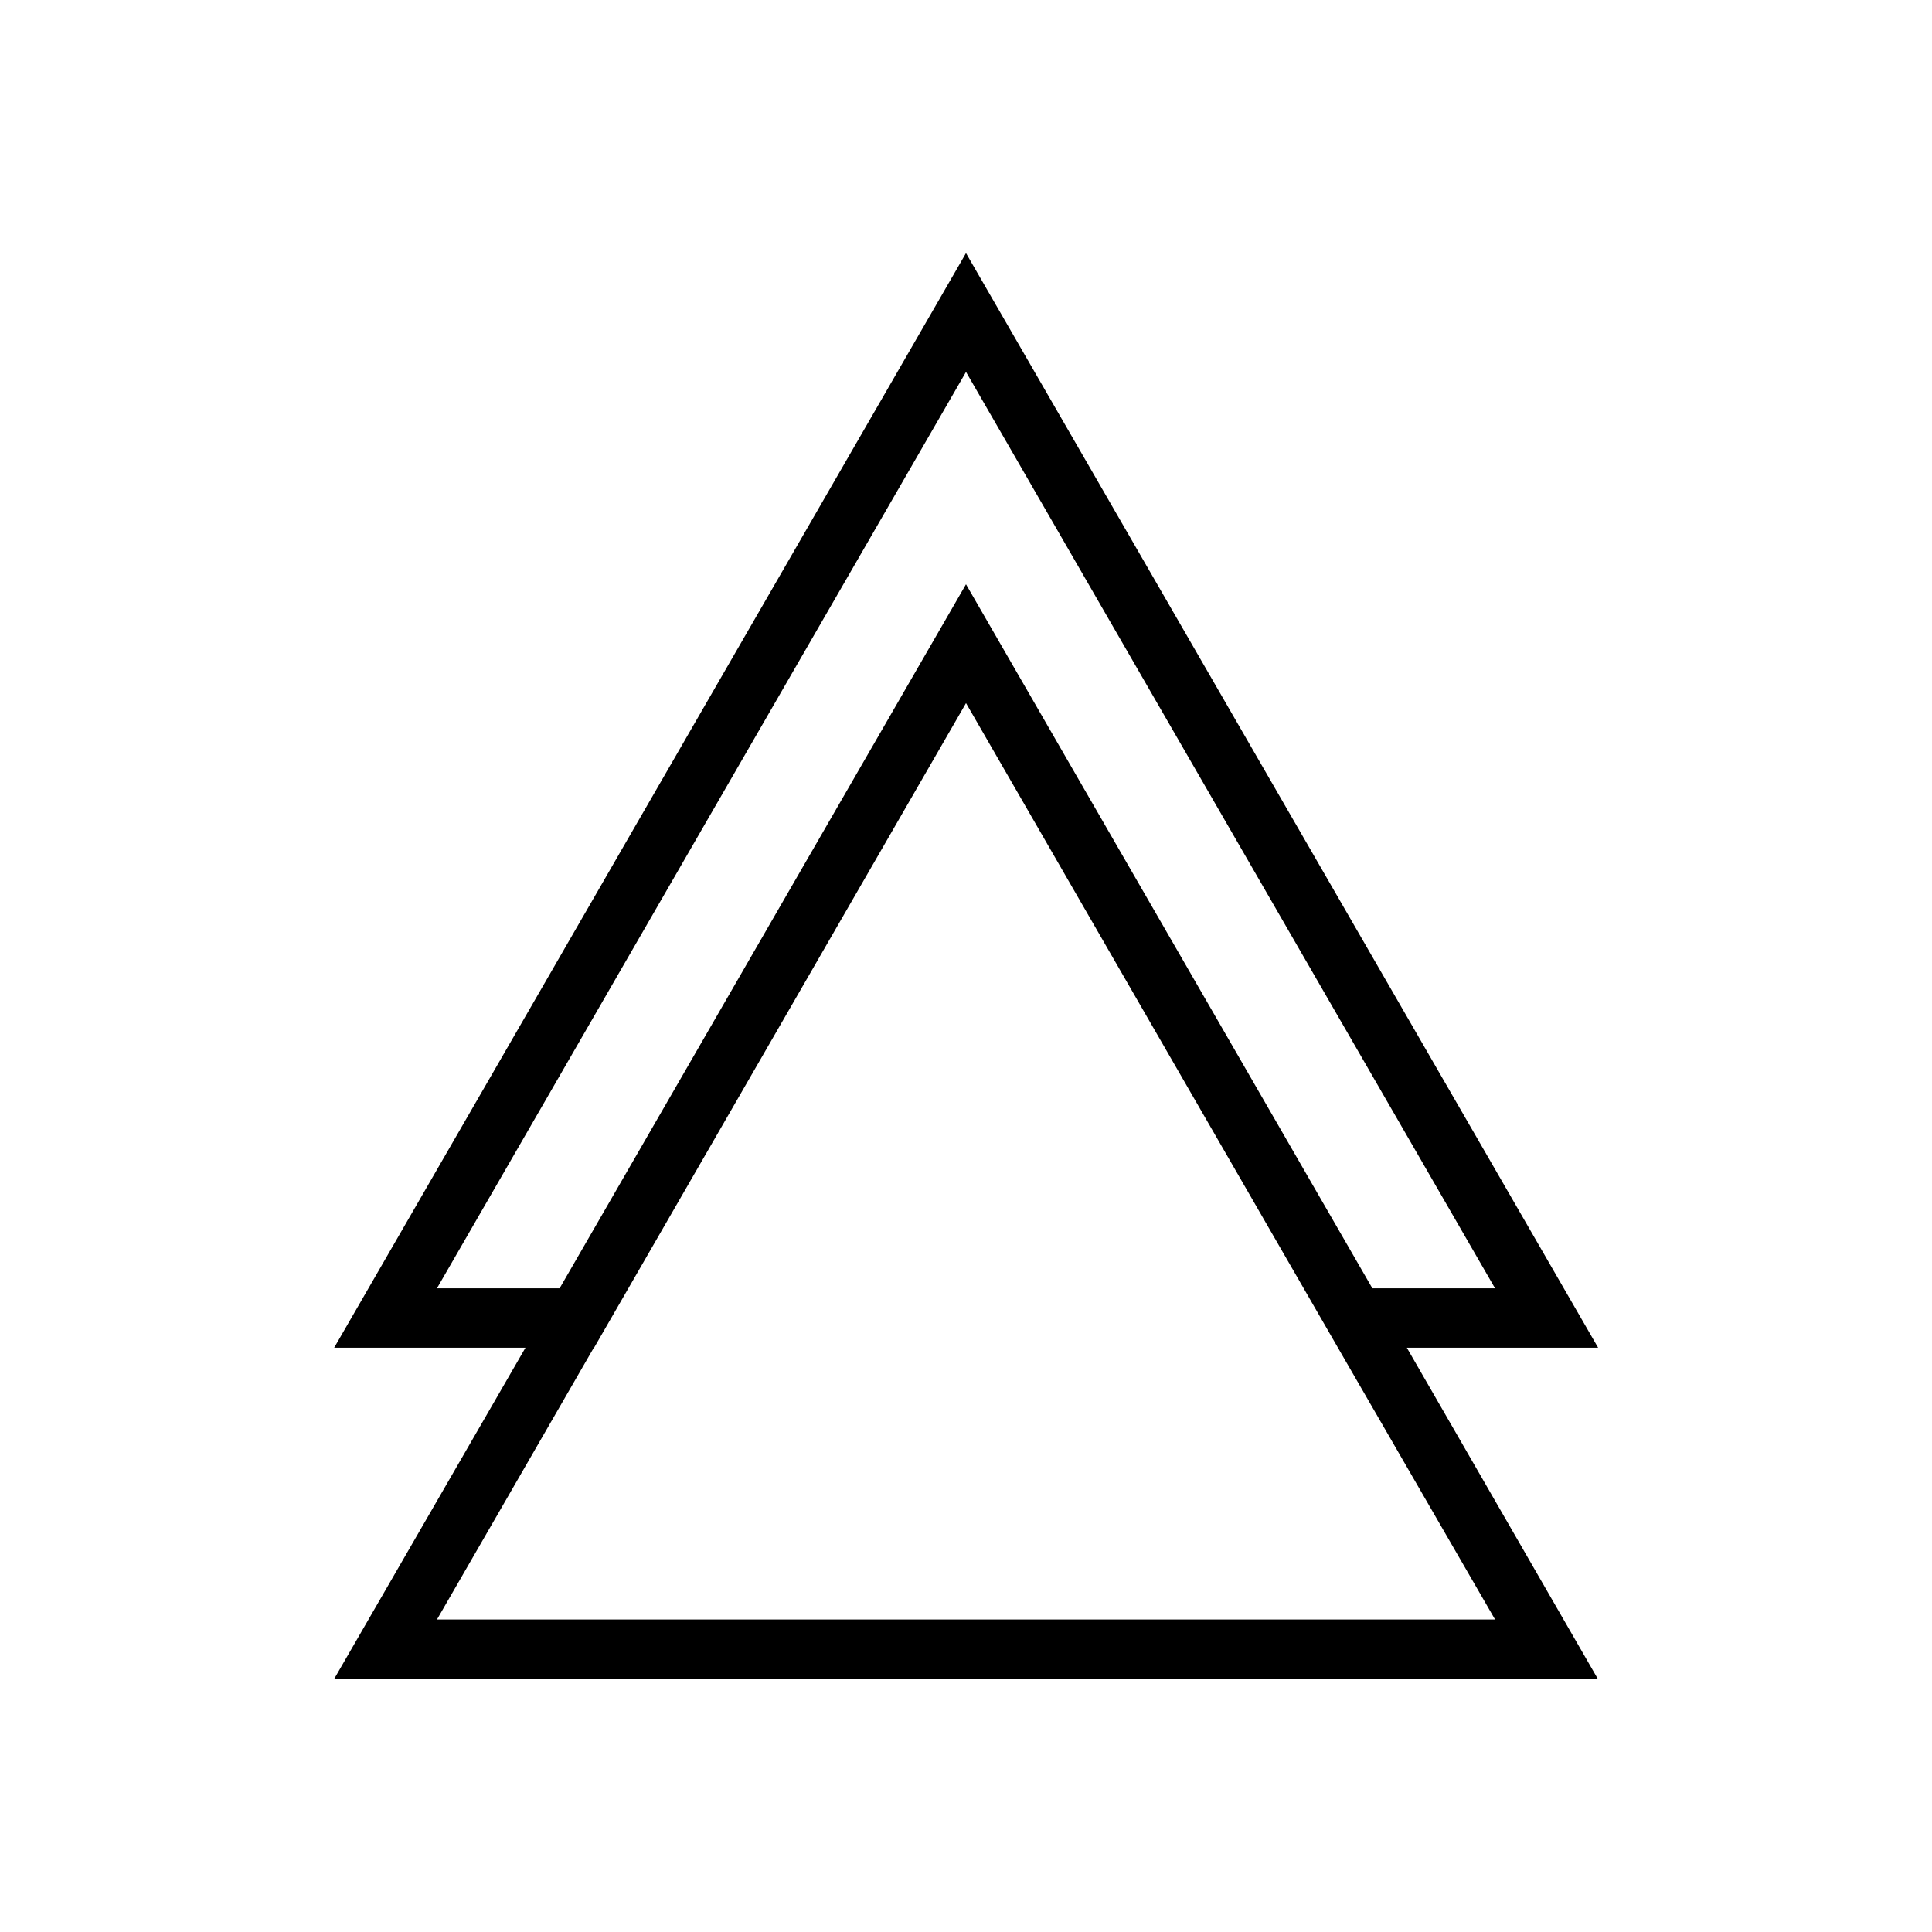
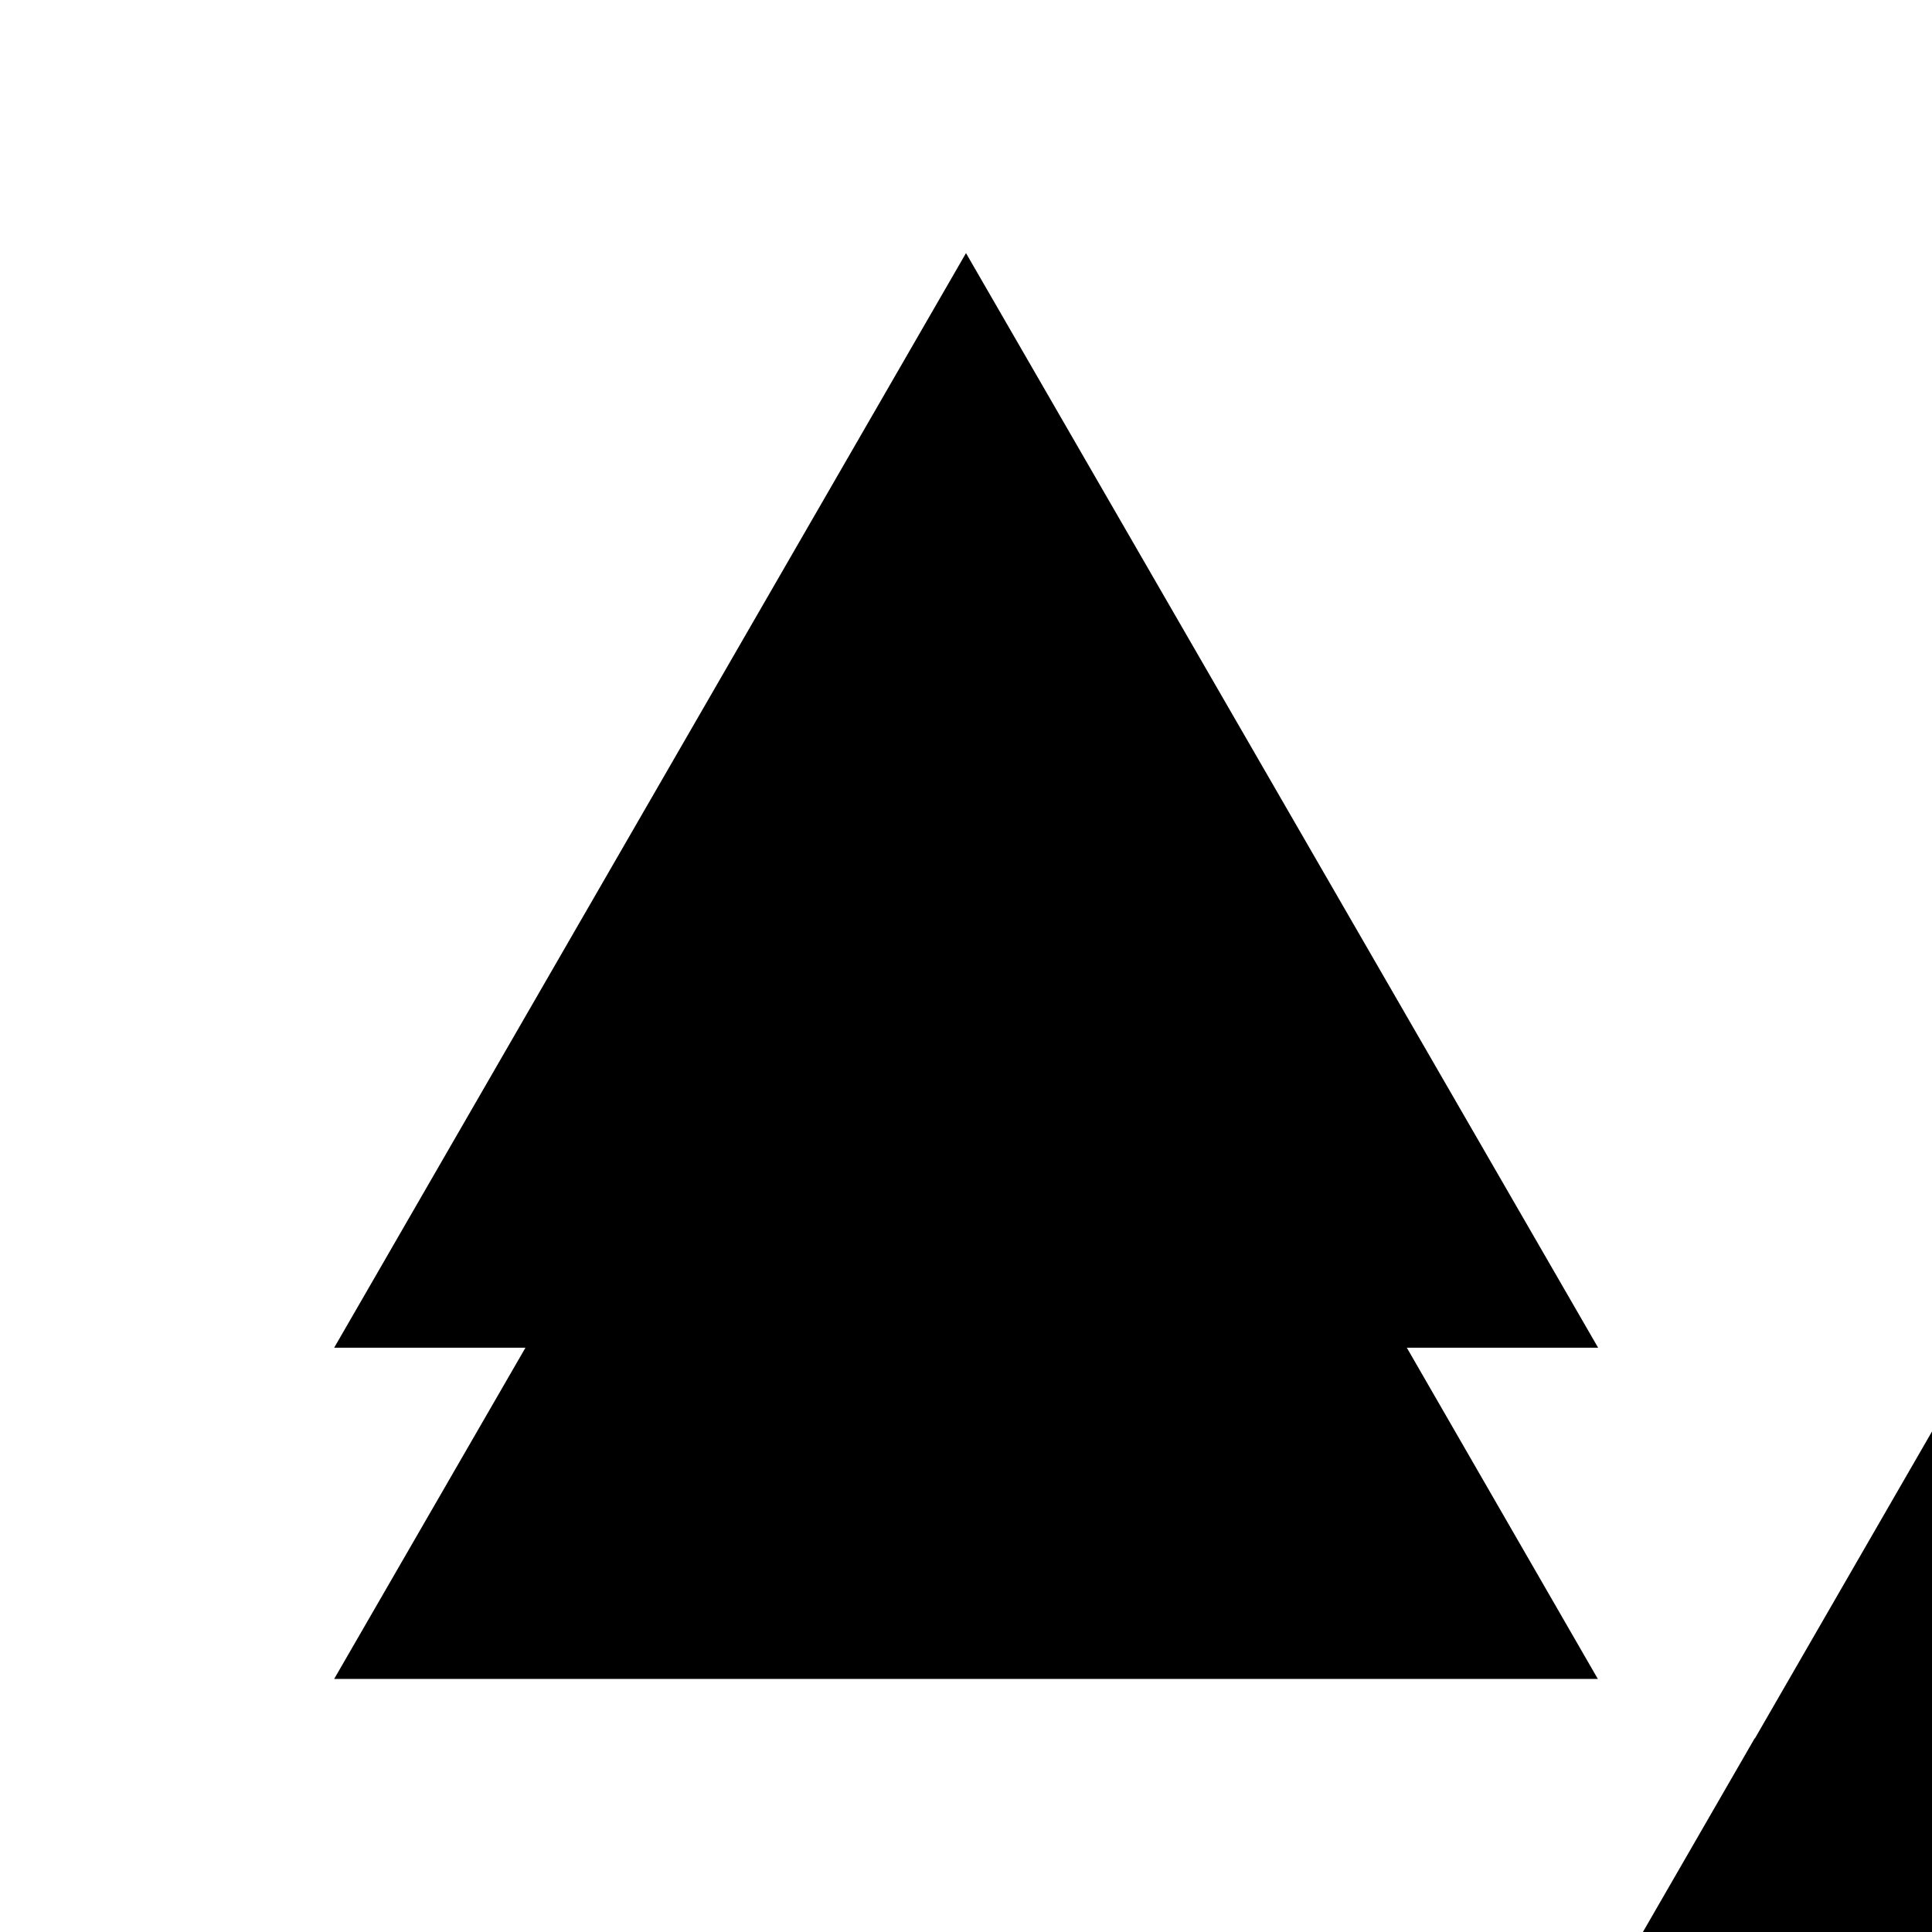
<svg xmlns="http://www.w3.org/2000/svg" fill="#000000" width="800px" height="800px" version="1.1" viewBox="144 144 512 512">
-   <path d="m567.44 588.93-50.617-87.773h50.695l-167.52-290.08-167.44 290.08h50.695l-50.695 87.773zm-307.64-103.52 140.2-242.85 140.2 242.85h-32.512l-107.69-186.57-107.69 186.57zm41.645 15.742 98.559-170.82 98.559 170.82 41.641 72.027h-280.4l41.562-72.027z" />
+   <path d="m567.44 588.93-50.617-87.773h50.695l-167.52-290.08-167.44 290.08h50.695l-50.695 87.773zh-32.512l-107.69-186.57-107.69 186.57zm41.645 15.742 98.559-170.82 98.559 170.82 41.641 72.027h-280.4l41.562-72.027z" />
</svg>